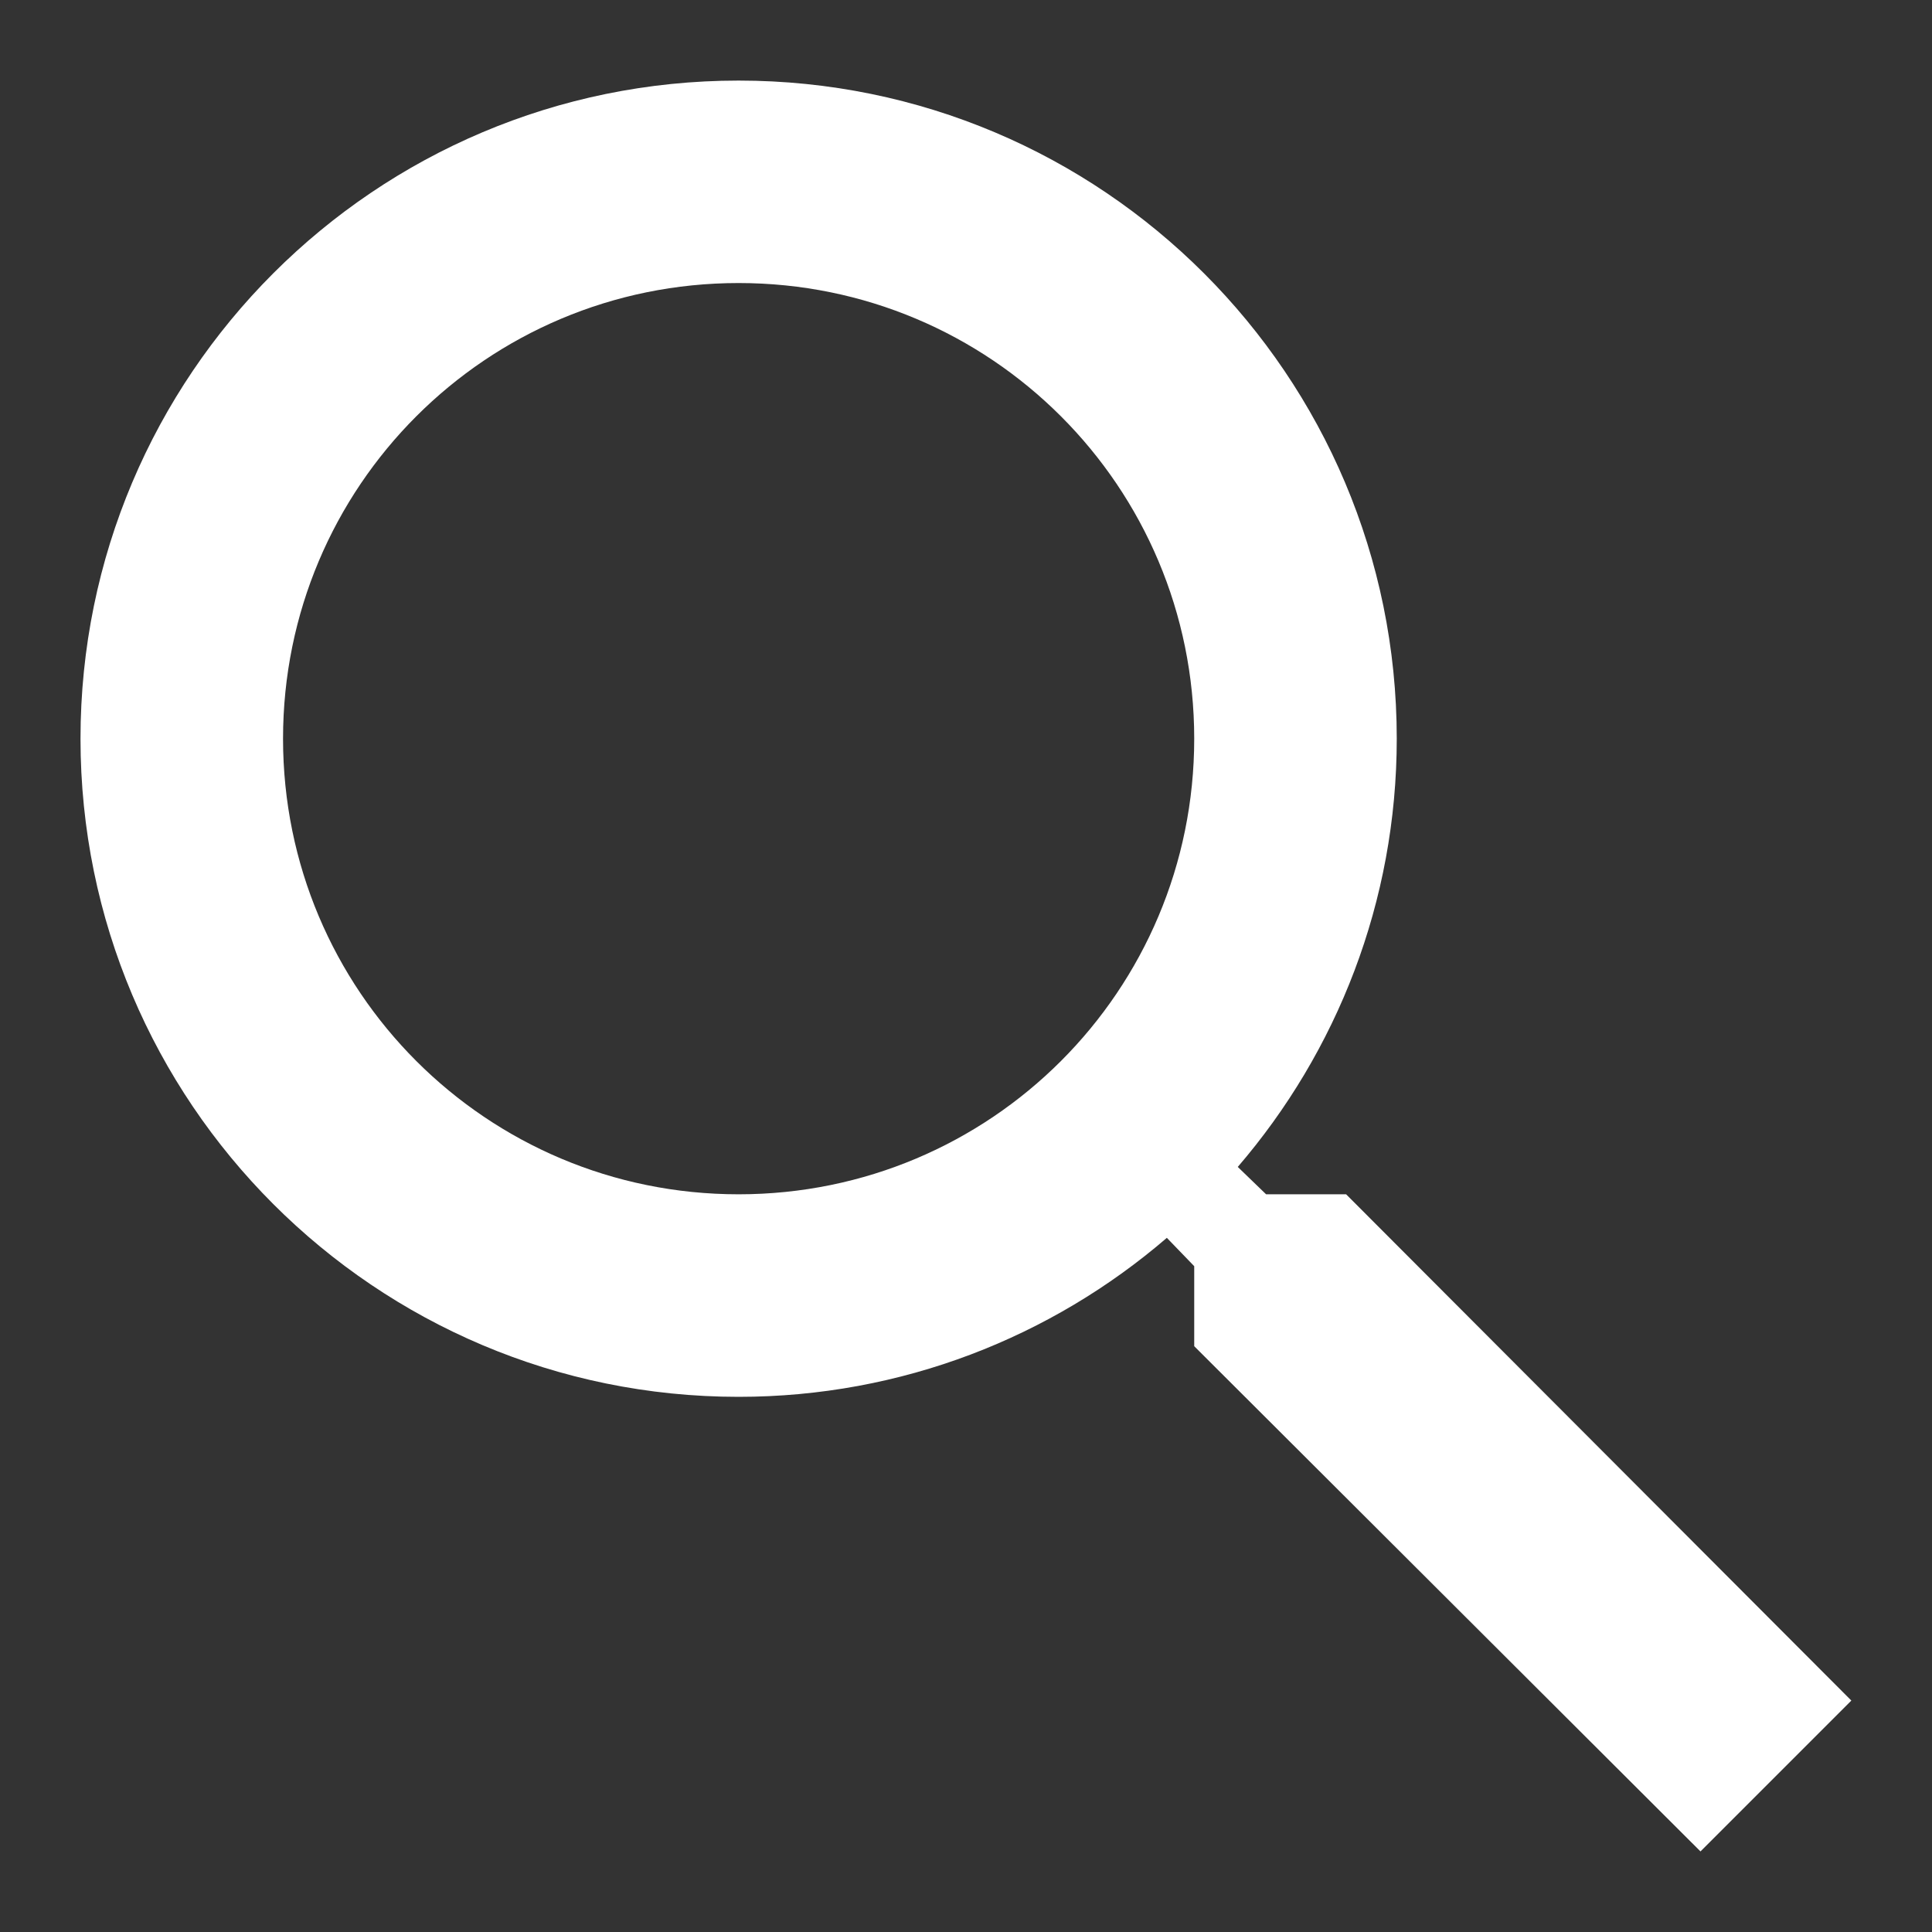
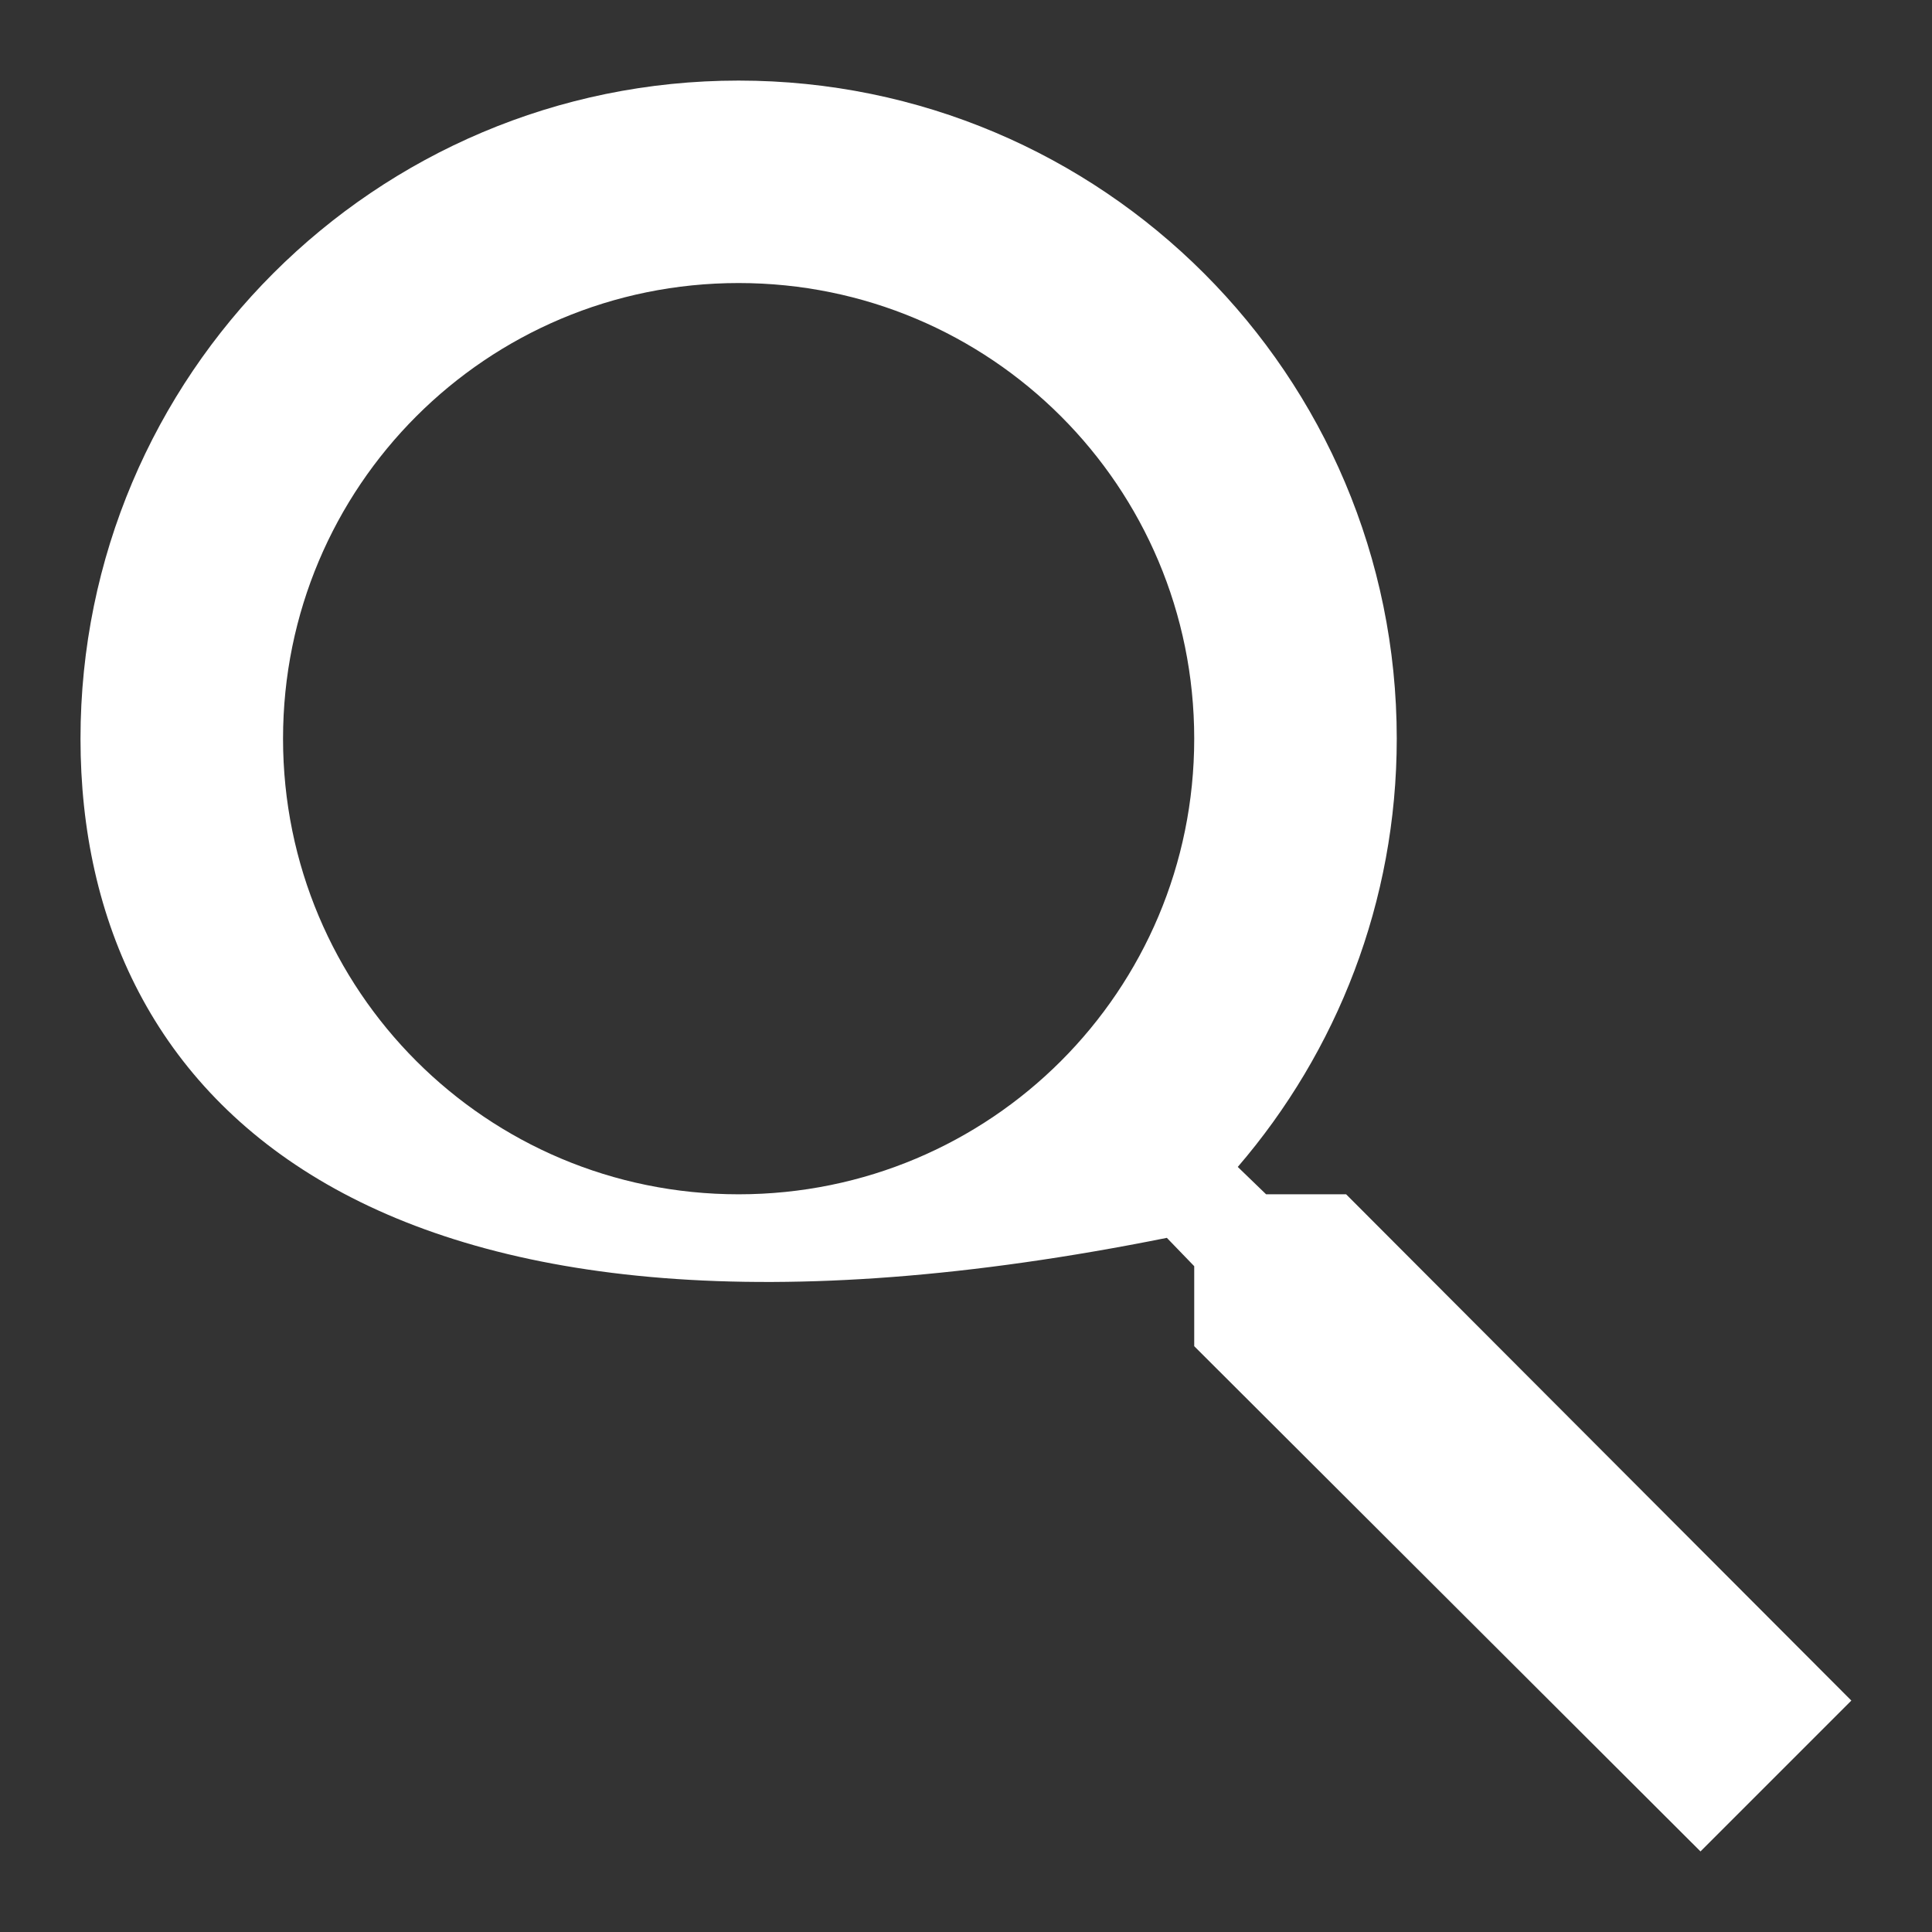
<svg xmlns="http://www.w3.org/2000/svg" width="24" height="24" viewBox="0 0 24 24" fill="none">
  <rect x="0" y="0" width="24" height="24" fill="#333333" stroke="none" />
-   <path fill-rule="evenodd" clip-rule="evenodd" d="M15.728 14.836H16.722L22.998 21.125L21.124 22.999L14.835 16.723V15.729L14.495 15.377C13.062 16.61 11.2 17.352 9.175 17.352C4.66 17.352 1 13.691 1 9.176C1 4.661 4.66 1.001 9.175 1.001C13.691 1.001 17.351 4.661 17.351 9.176C17.351 11.201 16.608 13.063 15.376 14.496L15.728 14.836ZM3.516 9.176C3.516 12.308 6.044 14.836 9.175 14.836C12.307 14.836 14.835 12.308 14.835 9.176C14.835 6.044 12.307 3.516 9.175 3.516C6.044 3.516 3.516 6.044 3.516 9.176Z" fill="white" />
+   <path fill-rule="evenodd" clip-rule="evenodd" d="M15.728 14.836H16.722L22.998 21.125L21.124 22.999L14.835 16.723V15.729L14.495 15.377C4.66 17.352 1 13.691 1 9.176C1 4.661 4.66 1.001 9.175 1.001C13.691 1.001 17.351 4.661 17.351 9.176C17.351 11.201 16.608 13.063 15.376 14.496L15.728 14.836ZM3.516 9.176C3.516 12.308 6.044 14.836 9.175 14.836C12.307 14.836 14.835 12.308 14.835 9.176C14.835 6.044 12.307 3.516 9.175 3.516C6.044 3.516 3.516 6.044 3.516 9.176Z" fill="white" />
</svg>